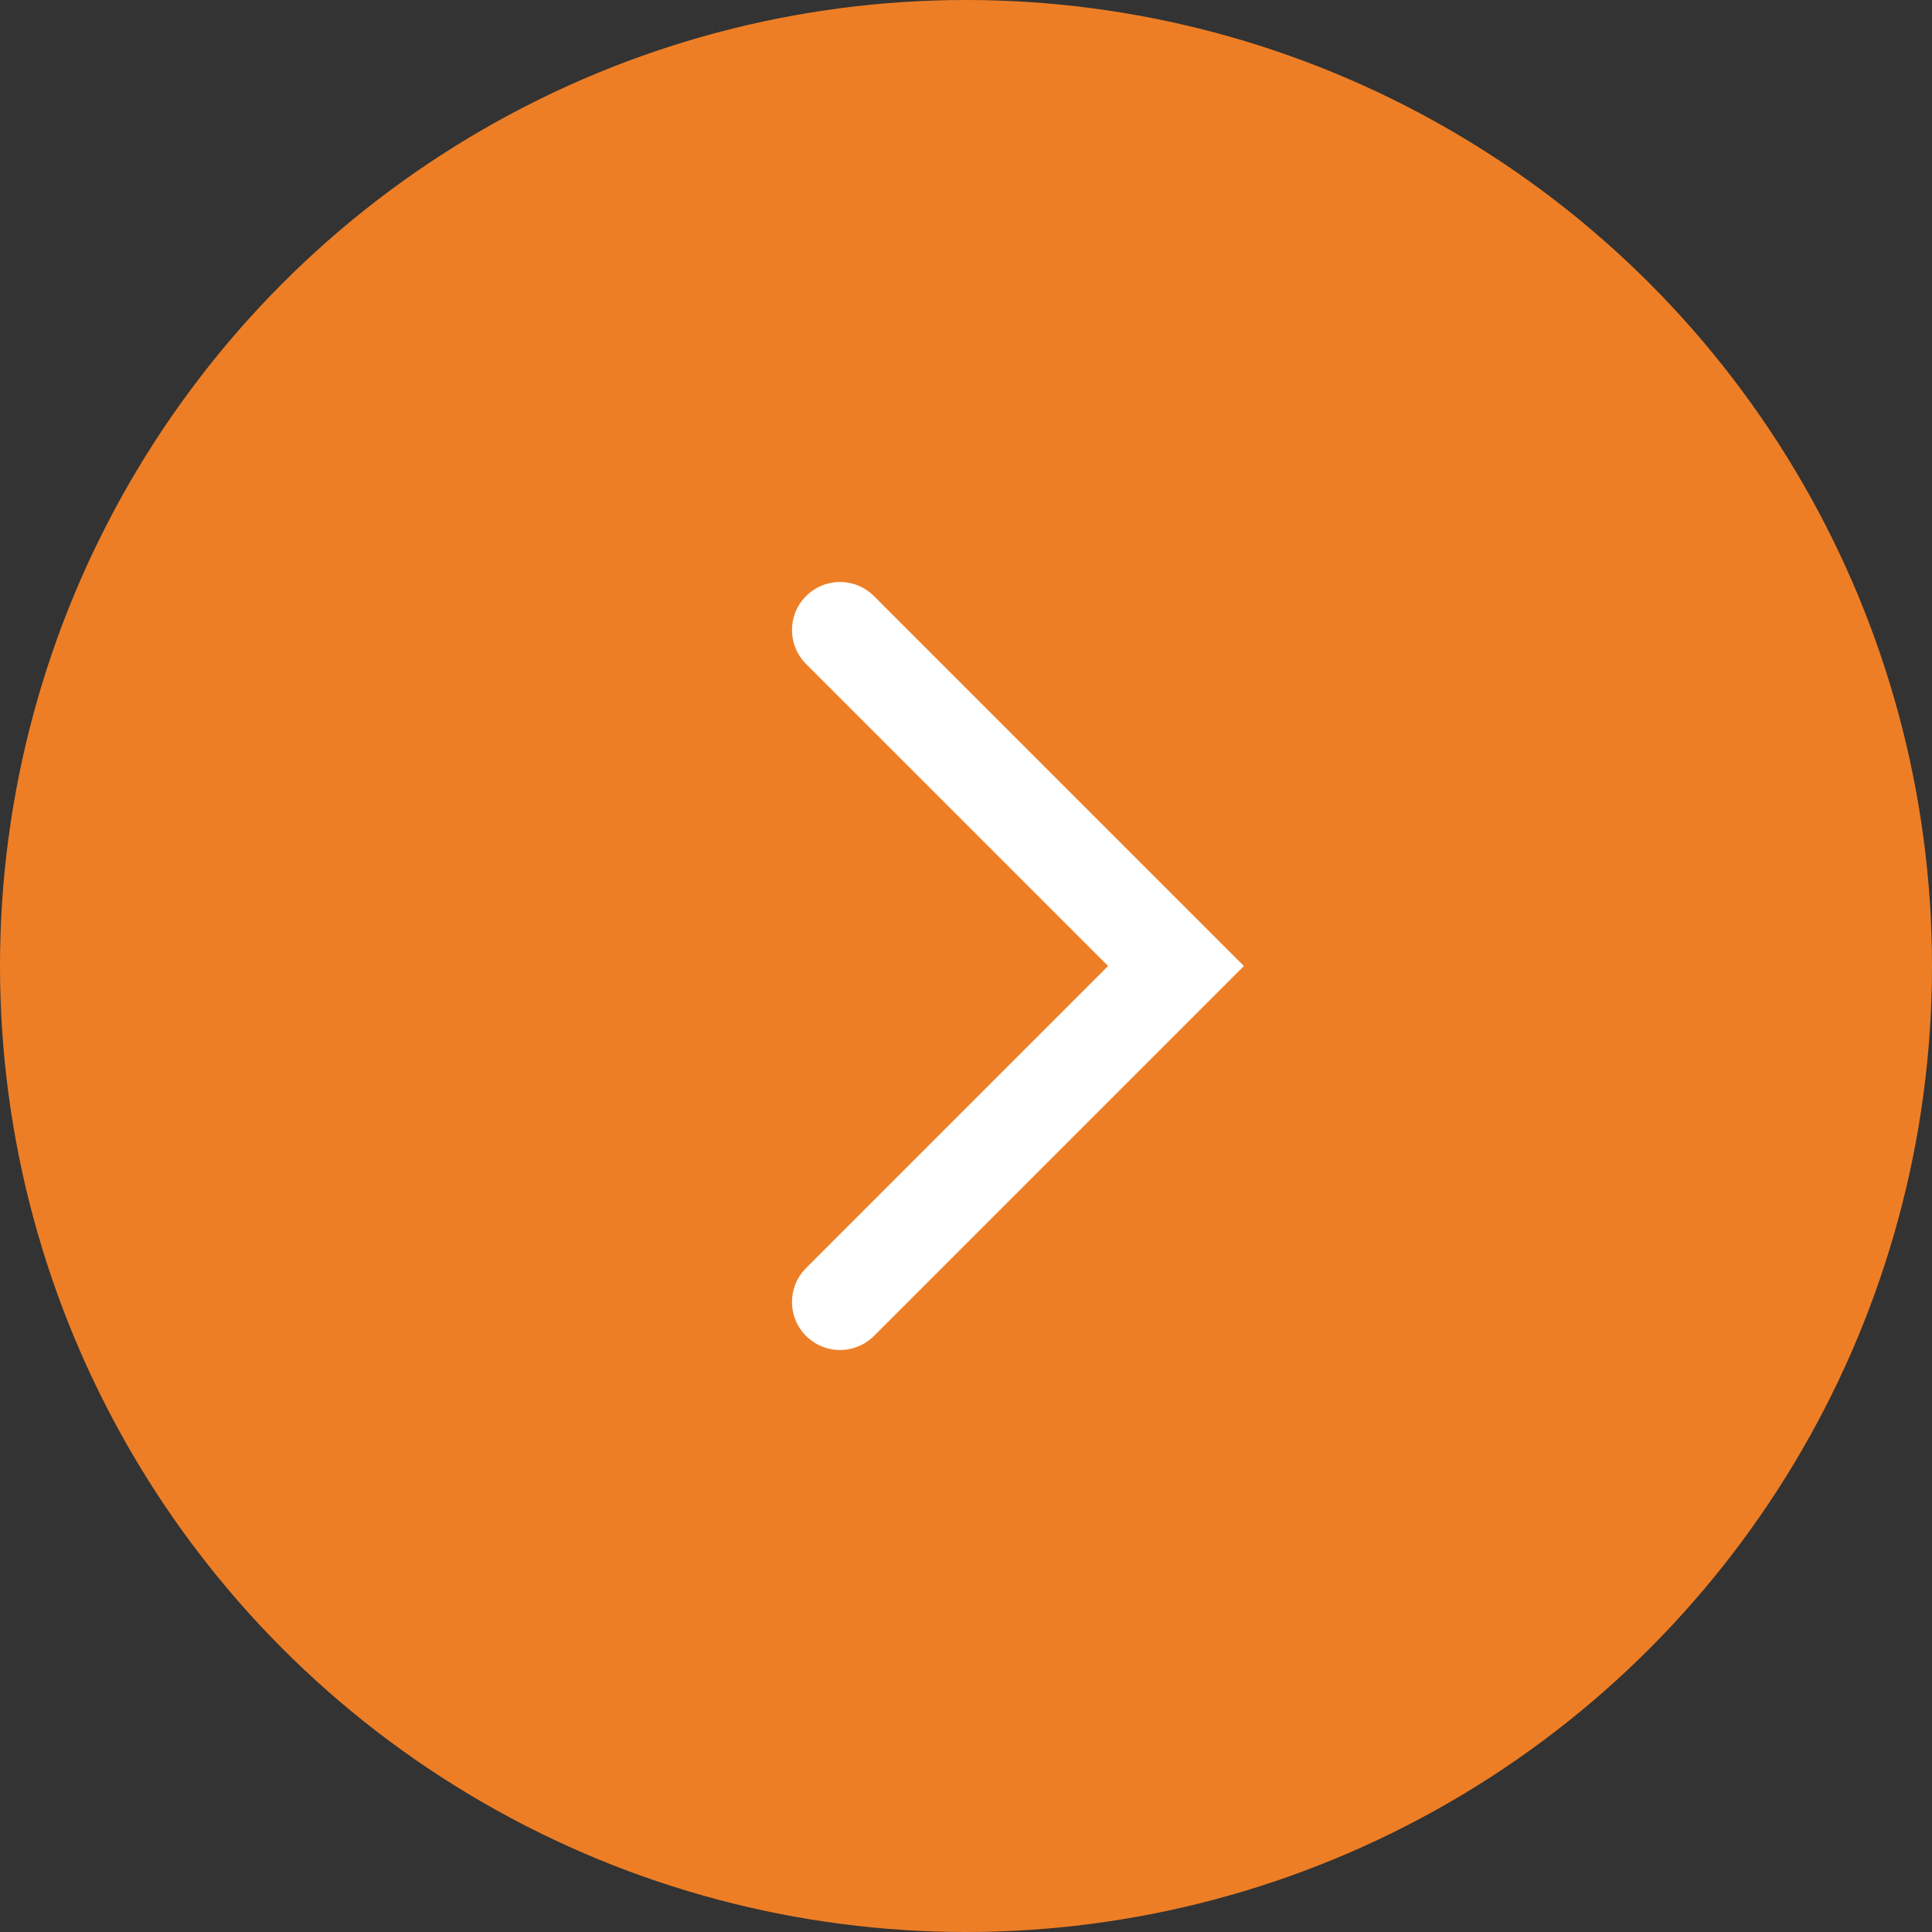
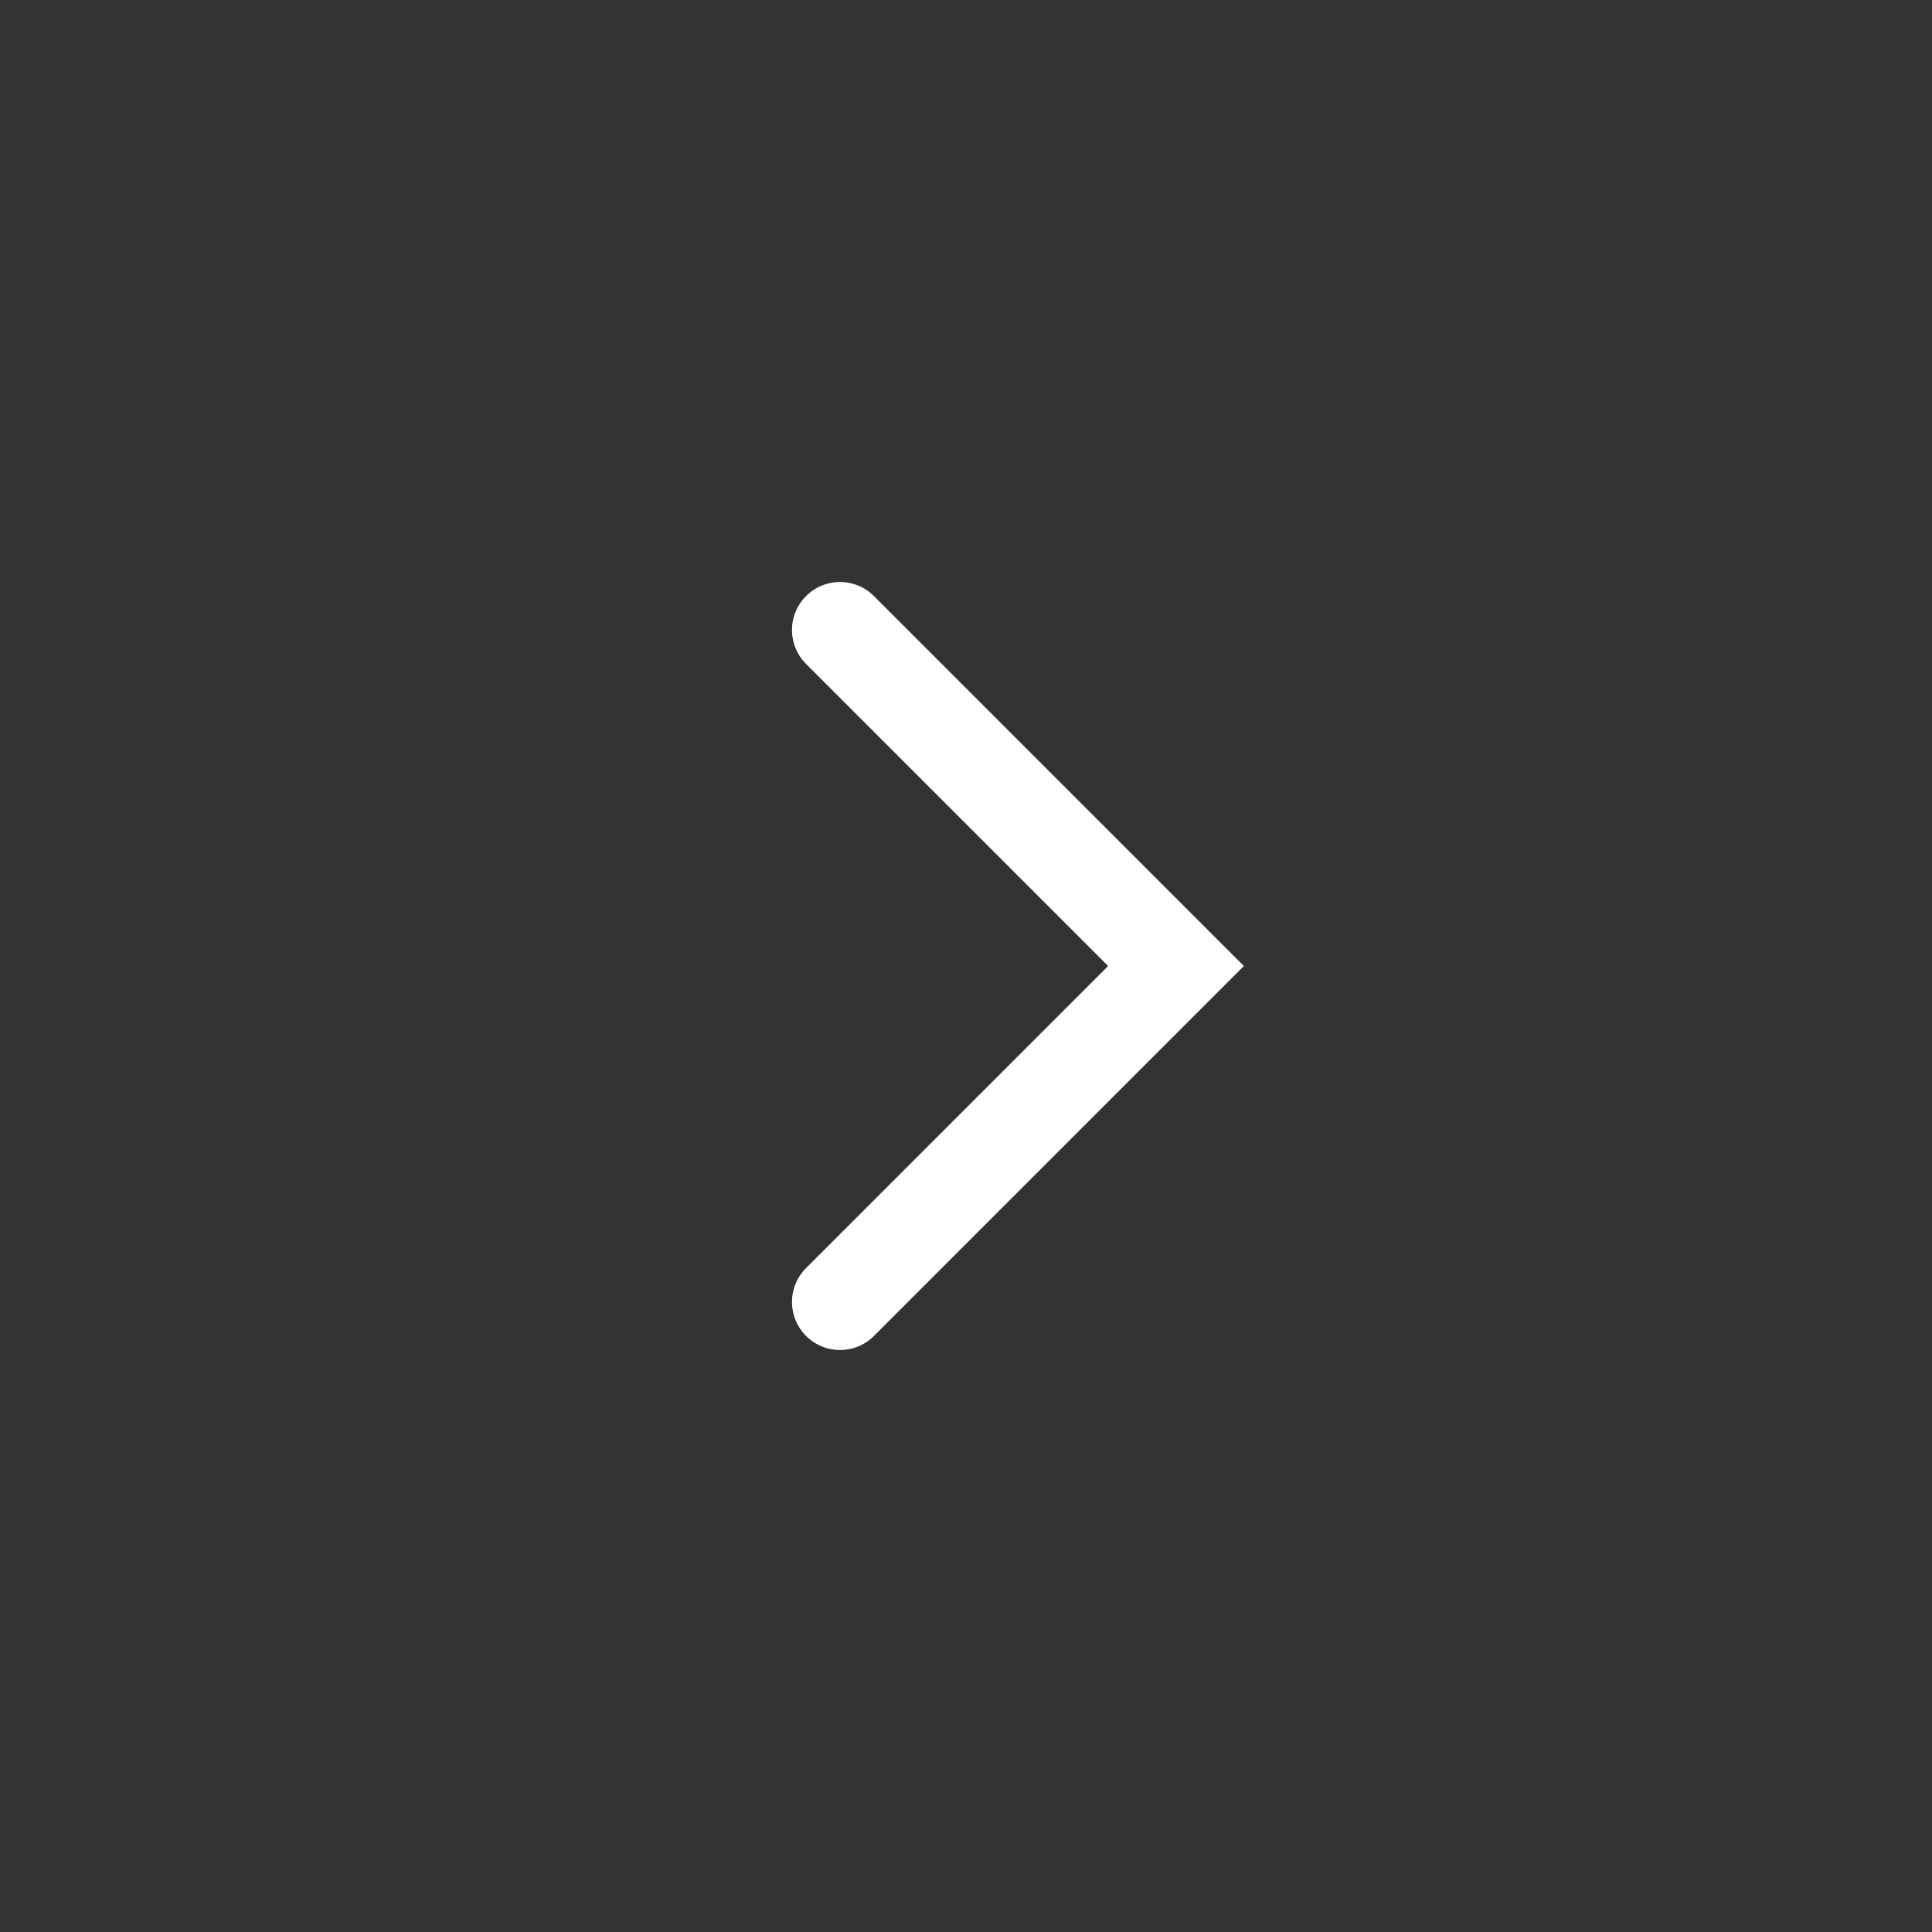
<svg xmlns="http://www.w3.org/2000/svg" width="46" height="46" viewBox="0 0 46 46" fill="none">
  <rect x="0" y="0" width="46" height="46" fill="#333333" stroke="none" />
-   <circle cx="23" cy="23" r="23" fill="#EE7E25" />
  <path d="M20 15L28 23L20 31" stroke="white" stroke-width="2.286" stroke-linecap="round" />
</svg>